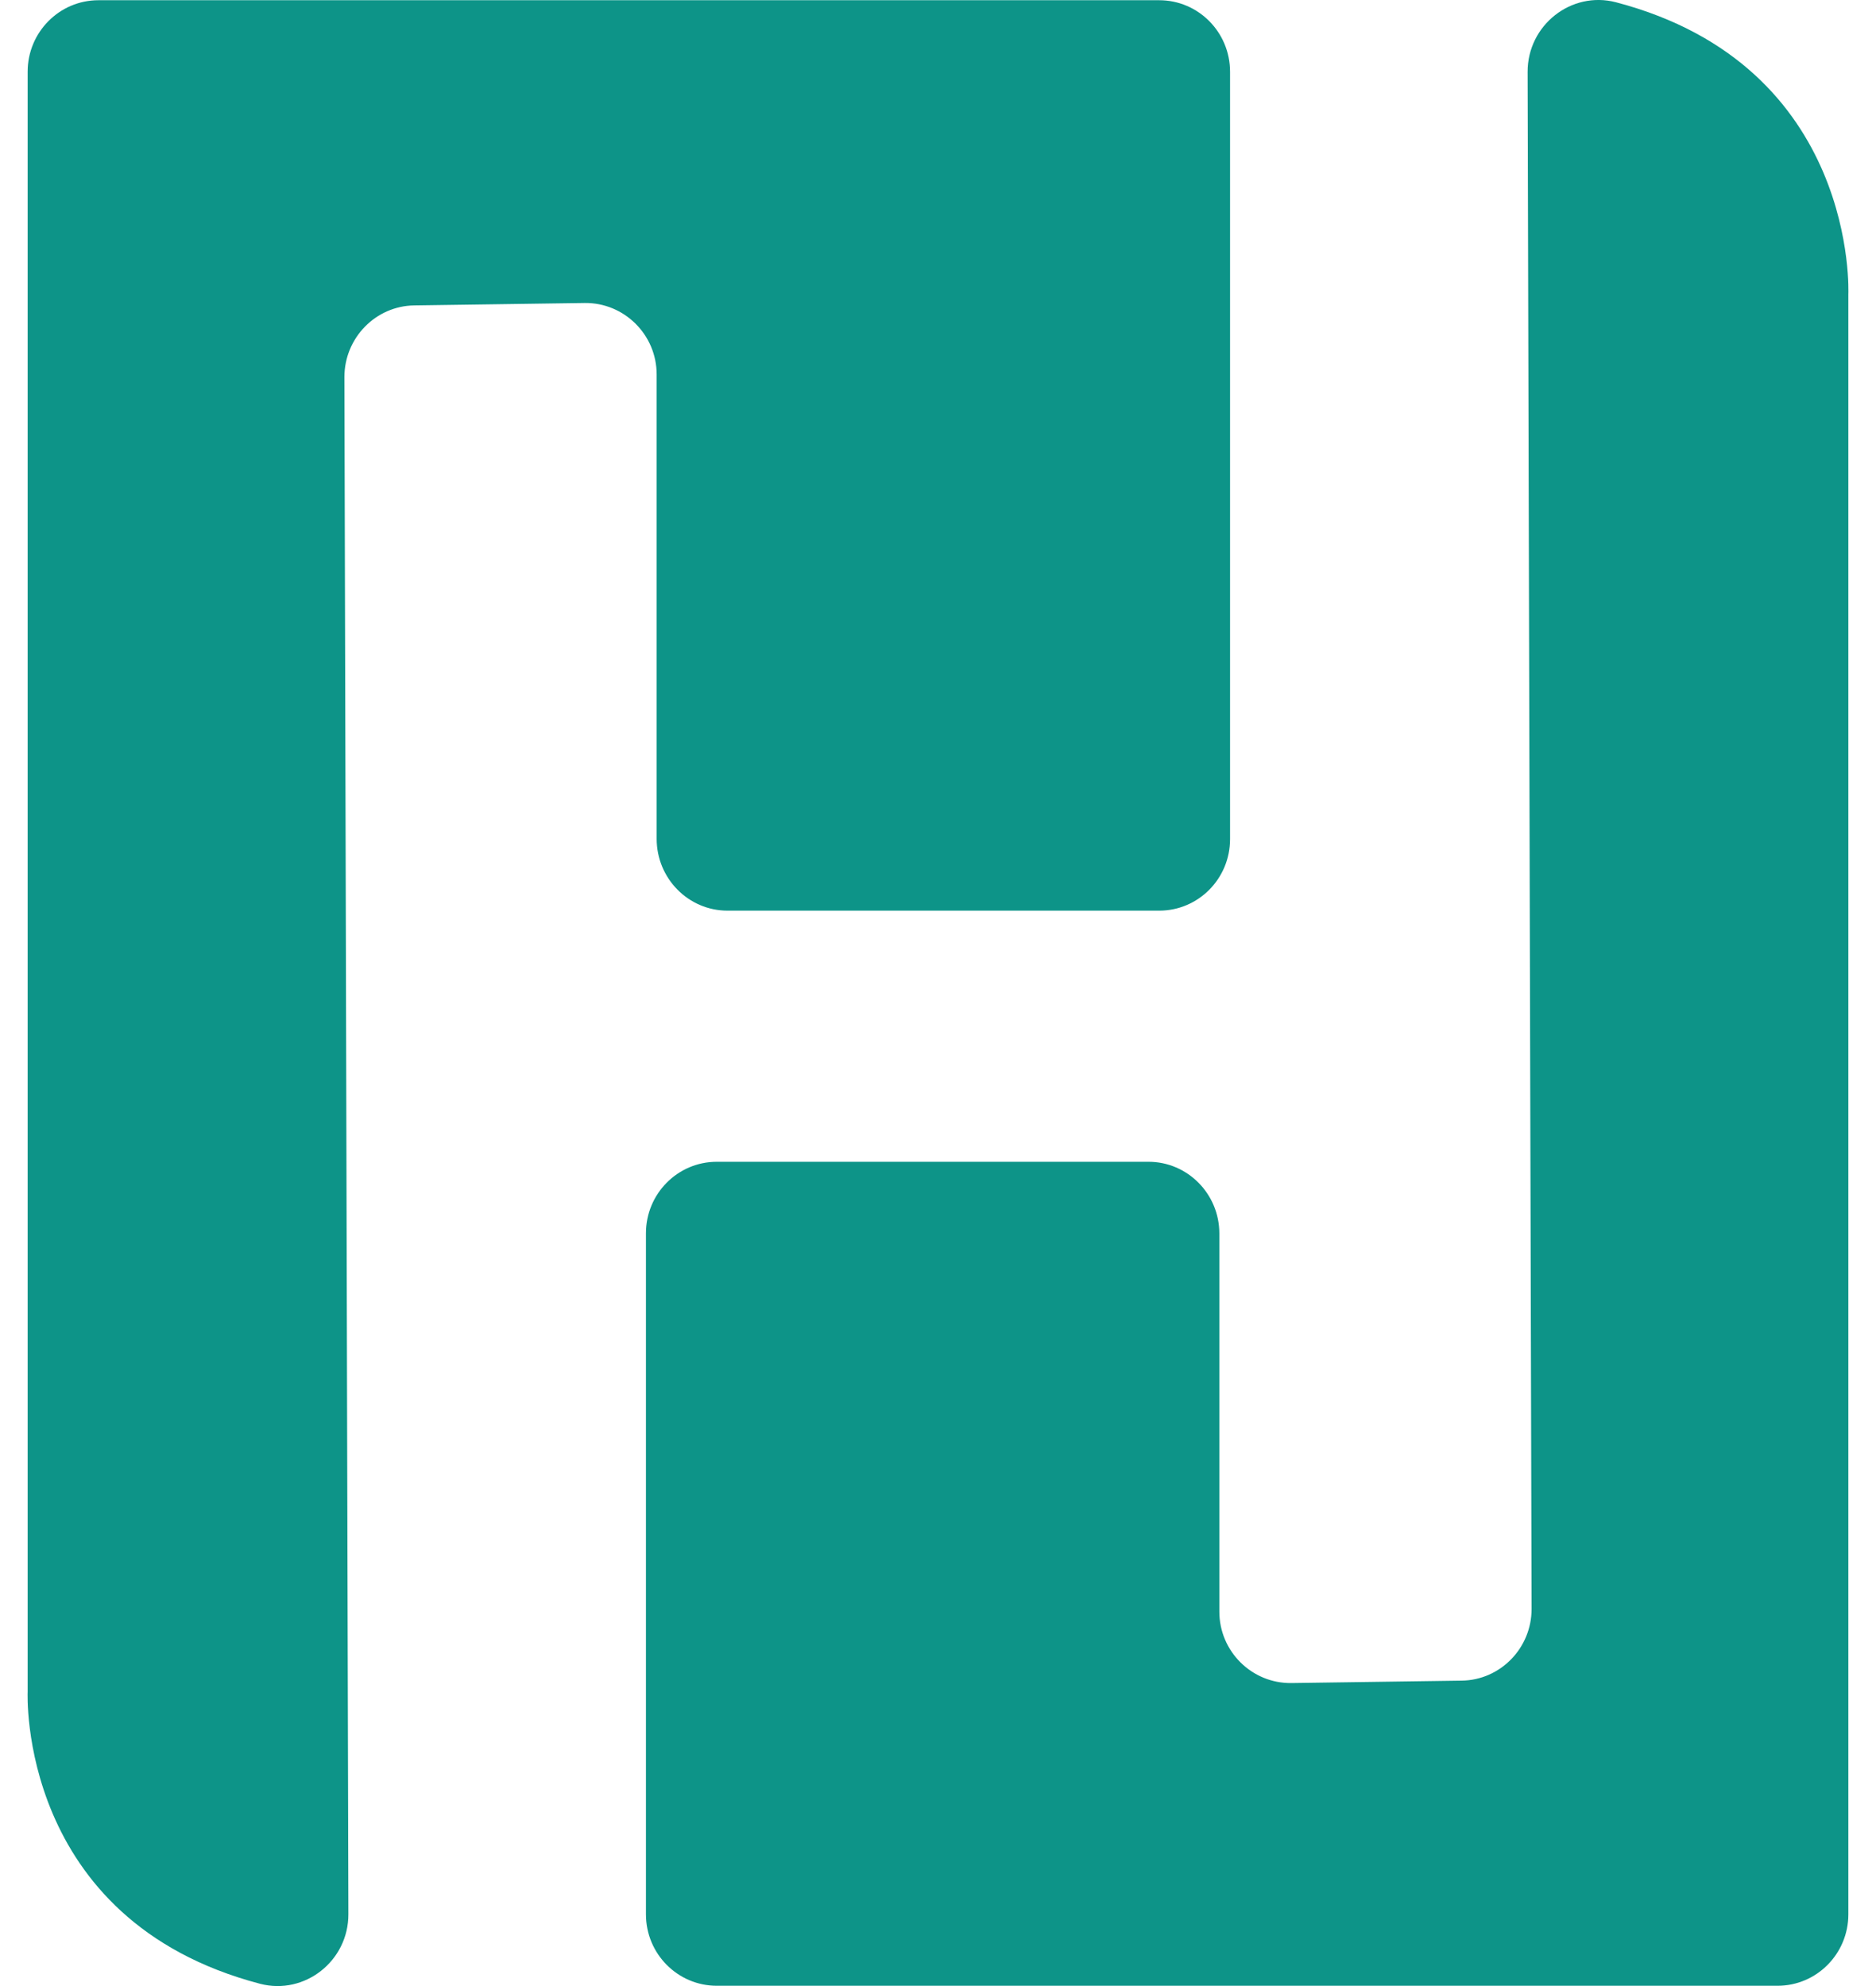
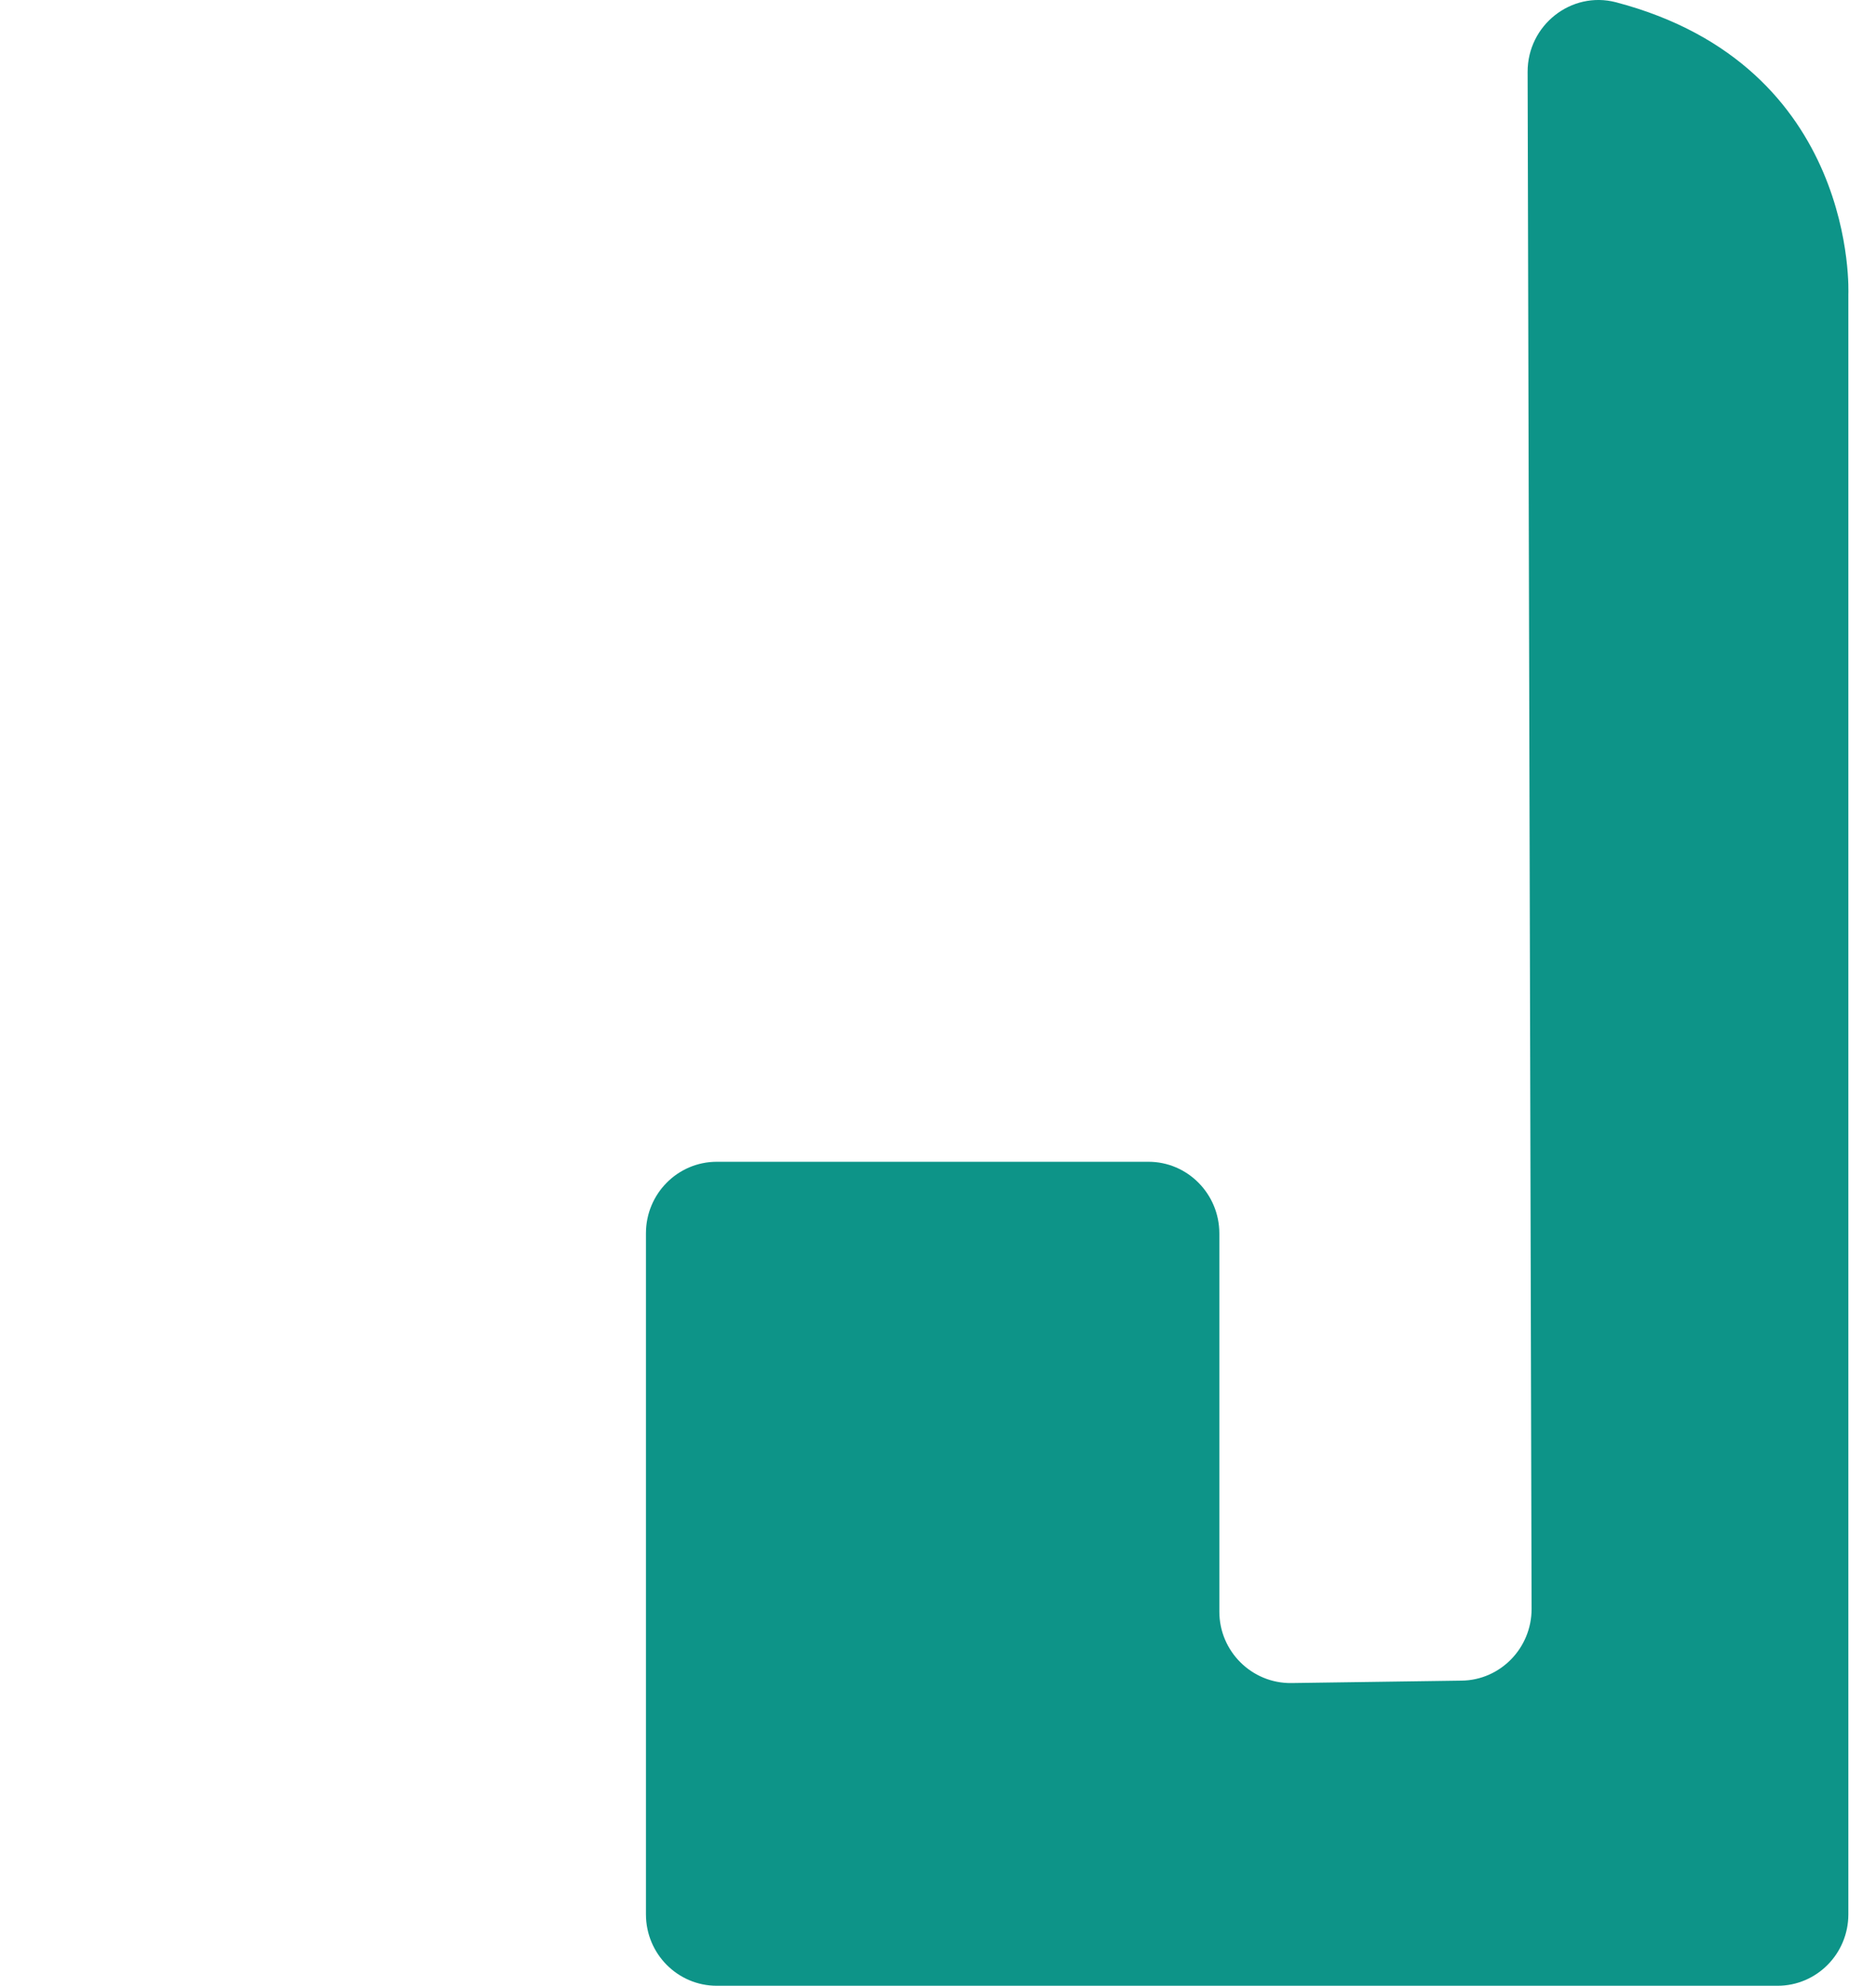
<svg xmlns="http://www.w3.org/2000/svg" width="34" height="36" viewBox="0 0 34 36" fill="none">
-   <path d="M13.185 16.507H21.009C21.72 16.507 22.293 15.925 22.293 15.212V1.3C22.293 0.582 21.716 0.004 21.009 0.004H1.785C1.074 0.004 0.501 0.586 0.501 1.3V30.666C0.501 30.666 0.312 34.803 4.713 35.959C5.523 36.17 6.318 35.544 6.314 34.695L6.242 6.835C6.242 6.126 6.808 5.544 7.511 5.536L10.597 5.492C11.312 5.484 11.901 6.066 11.901 6.787V15.204C11.901 15.925 12.478 16.507 13.185 16.507Z" fill="#0D9488" />
  <path d="M20.815 21.059H12.991C12.28 21.059 11.707 21.641 11.707 22.354V34.7C11.707 35.418 12.284 35.995 12.991 35.995H32.215C32.926 35.995 33.499 35.414 33.499 34.7V5.334C33.499 5.334 33.688 1.197 29.287 0.041C28.477 -0.17 27.683 0.456 27.686 1.305L27.758 29.165C27.758 29.874 27.192 30.456 26.489 30.464L23.403 30.508C22.688 30.516 22.099 29.934 22.099 29.213V22.358C22.099 21.641 21.522 21.059 20.815 21.059Z" fill="#0D9488" />
</svg>